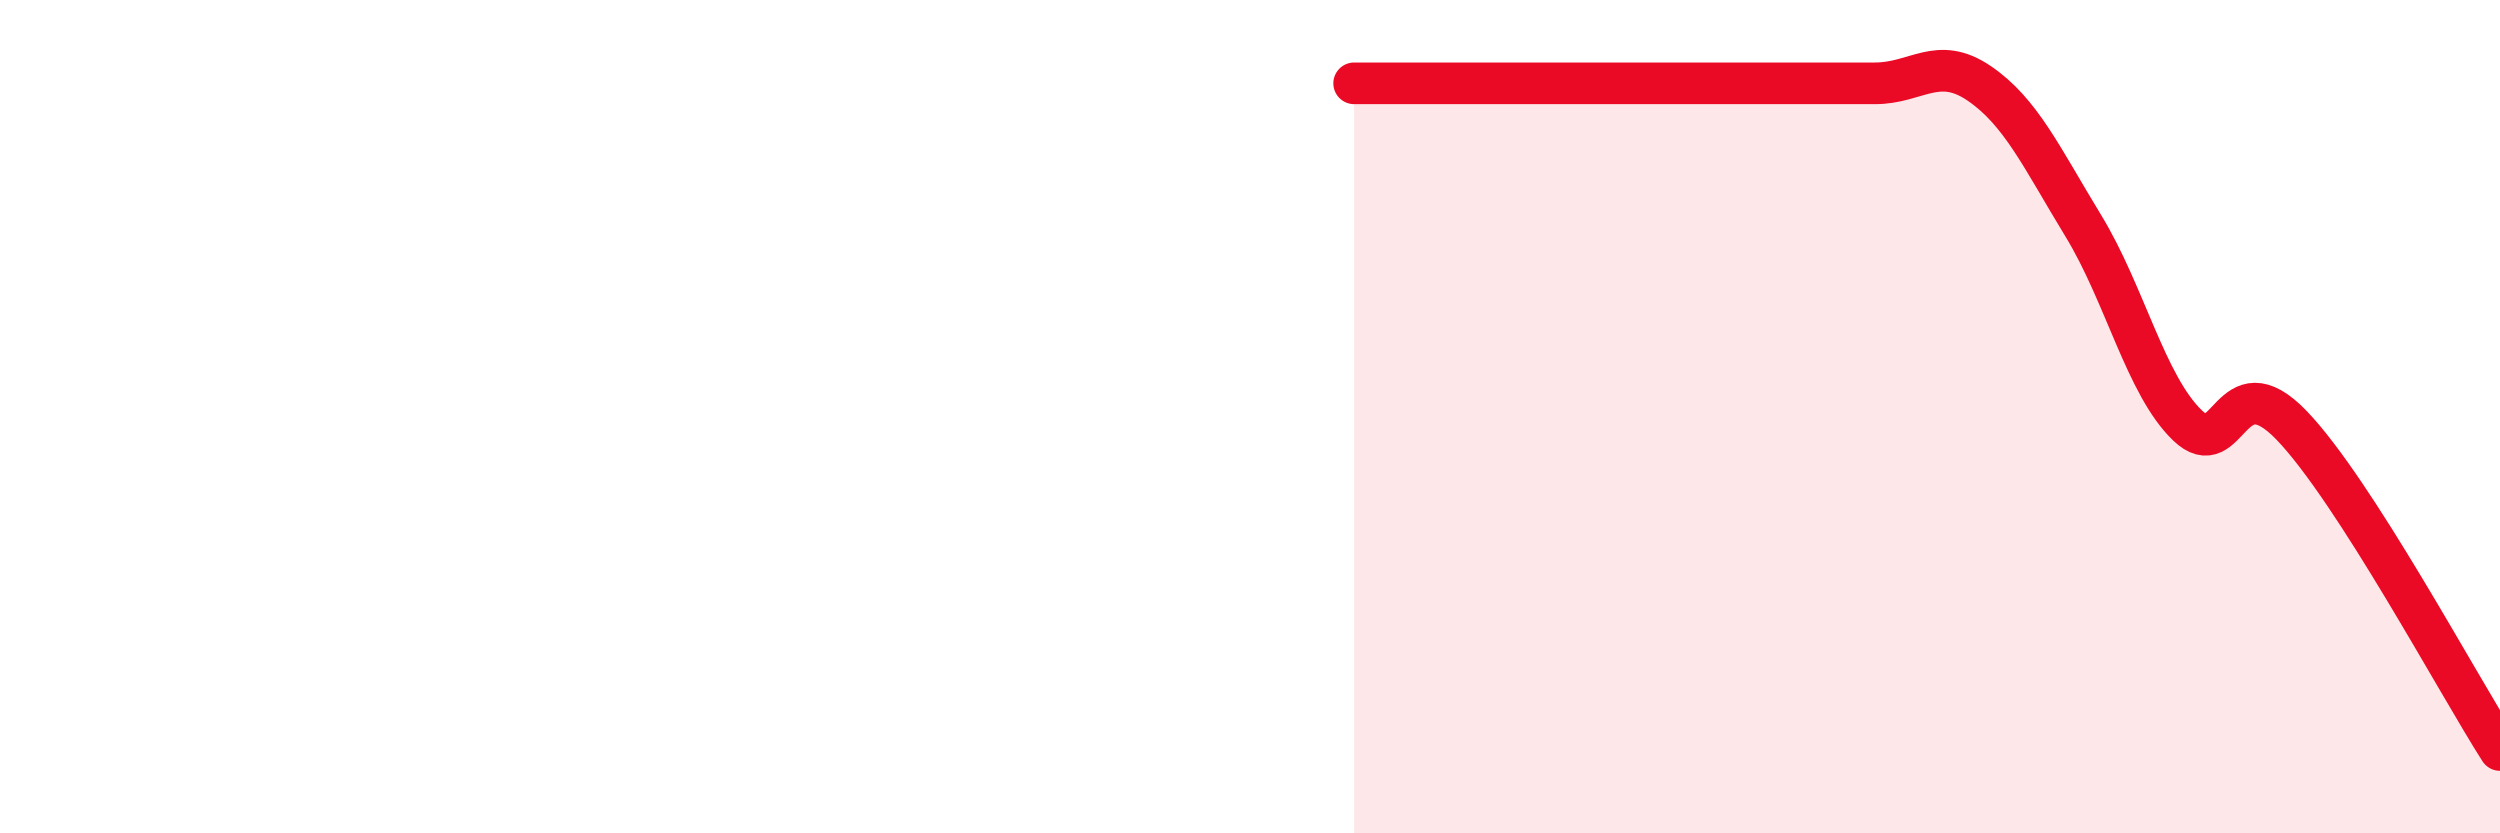
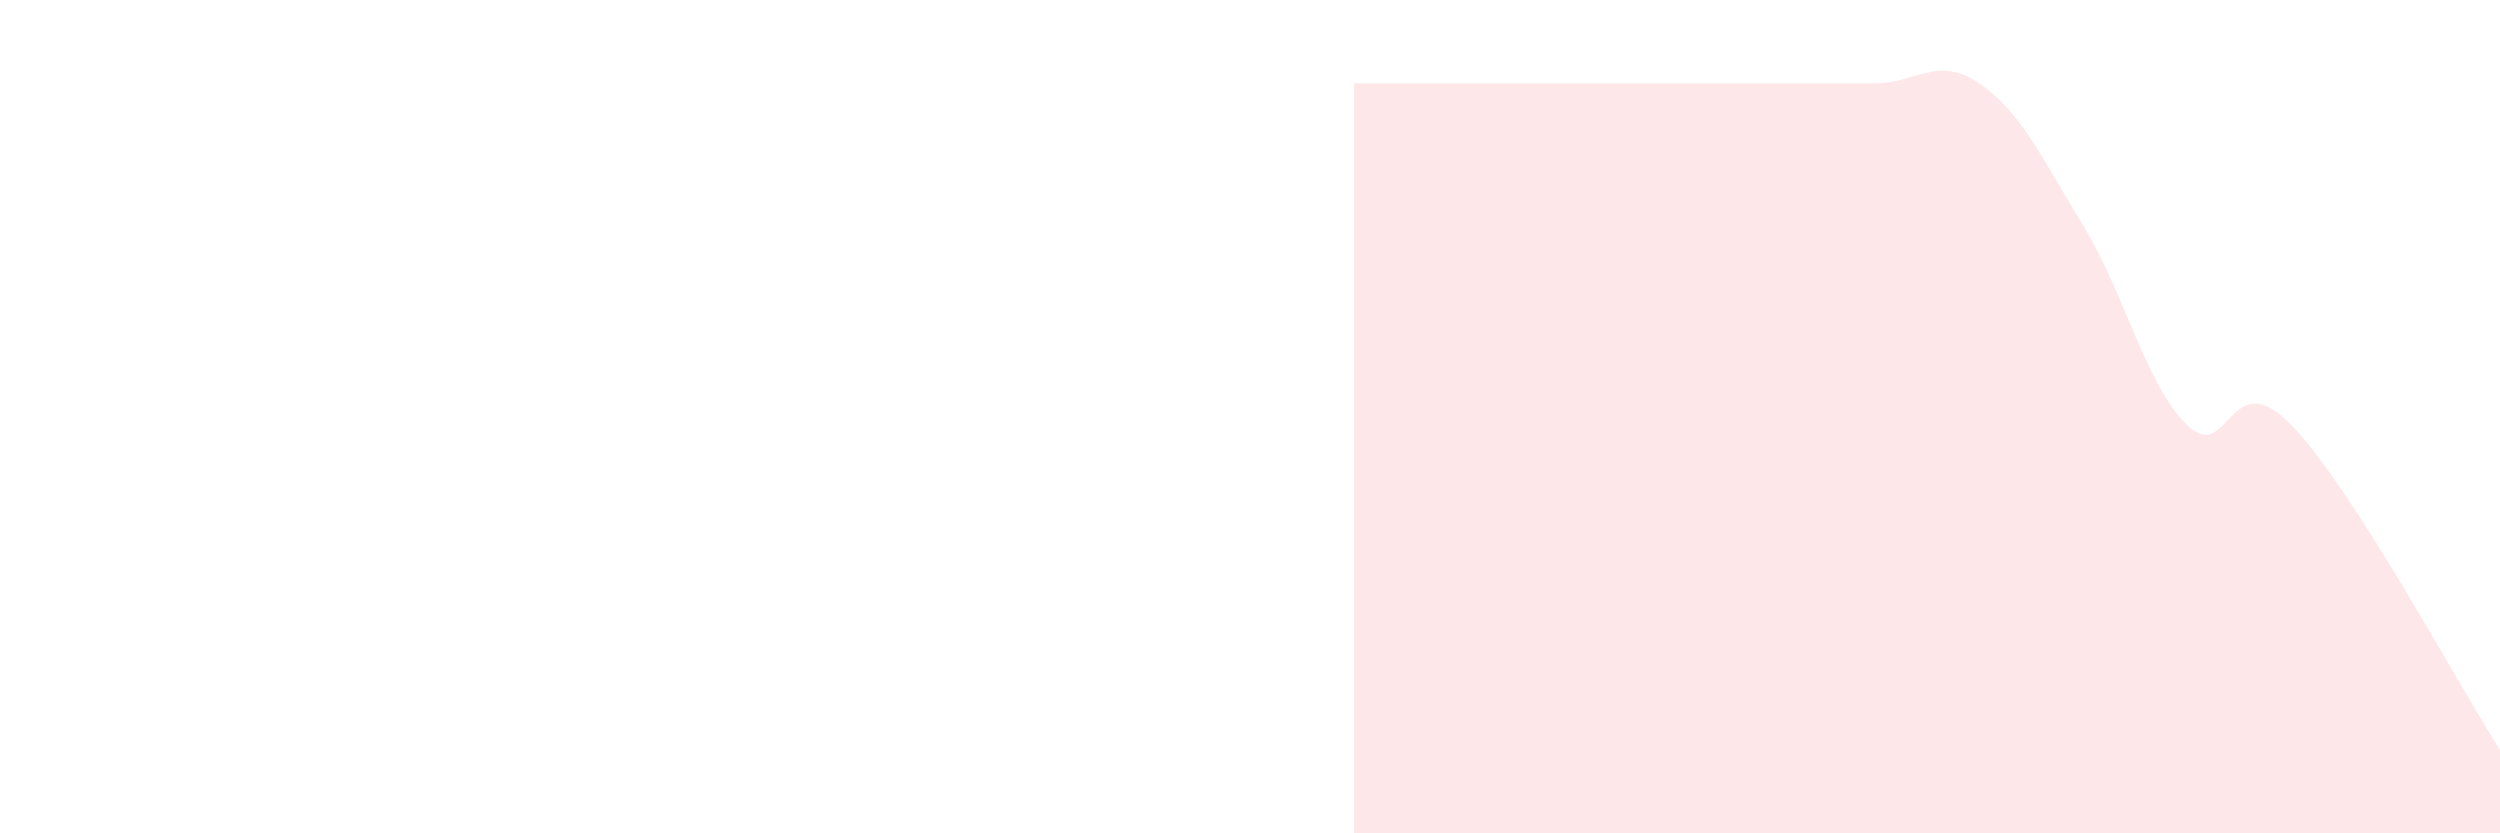
<svg xmlns="http://www.w3.org/2000/svg" width="60" height="20" viewBox="0 0 60 20">
  <path d="M 32.5,2 C 33,2 34,2 35,2 C 36,2 36.5,2 37.5,2 C 38.5,2 39,2 40,2 C 41,2 41.5,2 42.5,2 C 43.5,2 44,2 45,2 C 46,2 46.5,1.32 47.5,2 C 48.5,2.68 49,3.78 50,5.42 C 51,7.06 51.5,9.25 52.5,10.21 C 53.5,11.17 53.5,8.65 55,10.21 C 56.5,11.77 59,16.44 60,18L60 20L32.5 20Z" fill="#EB0A25" opacity="0.1" stroke-linecap="round" stroke-linejoin="round" />
-   <path d="M 32.5,2 C 33,2 34,2 35,2 C 36,2 36.5,2 37.5,2 C 38.5,2 39,2 40,2 C 41,2 41.5,2 42.5,2 C 43.5,2 44,2 45,2 C 46,2 46.5,1.32 47.5,2 C 48.5,2.68 49,3.78 50,5.42 C 51,7.06 51.5,9.25 52.5,10.21 C 53.5,11.17 53.5,8.65 55,10.21 C 56.5,11.77 59,16.44 60,18" stroke="#EB0A25" stroke-width="1" fill="none" stroke-linecap="round" stroke-linejoin="round" />
</svg>